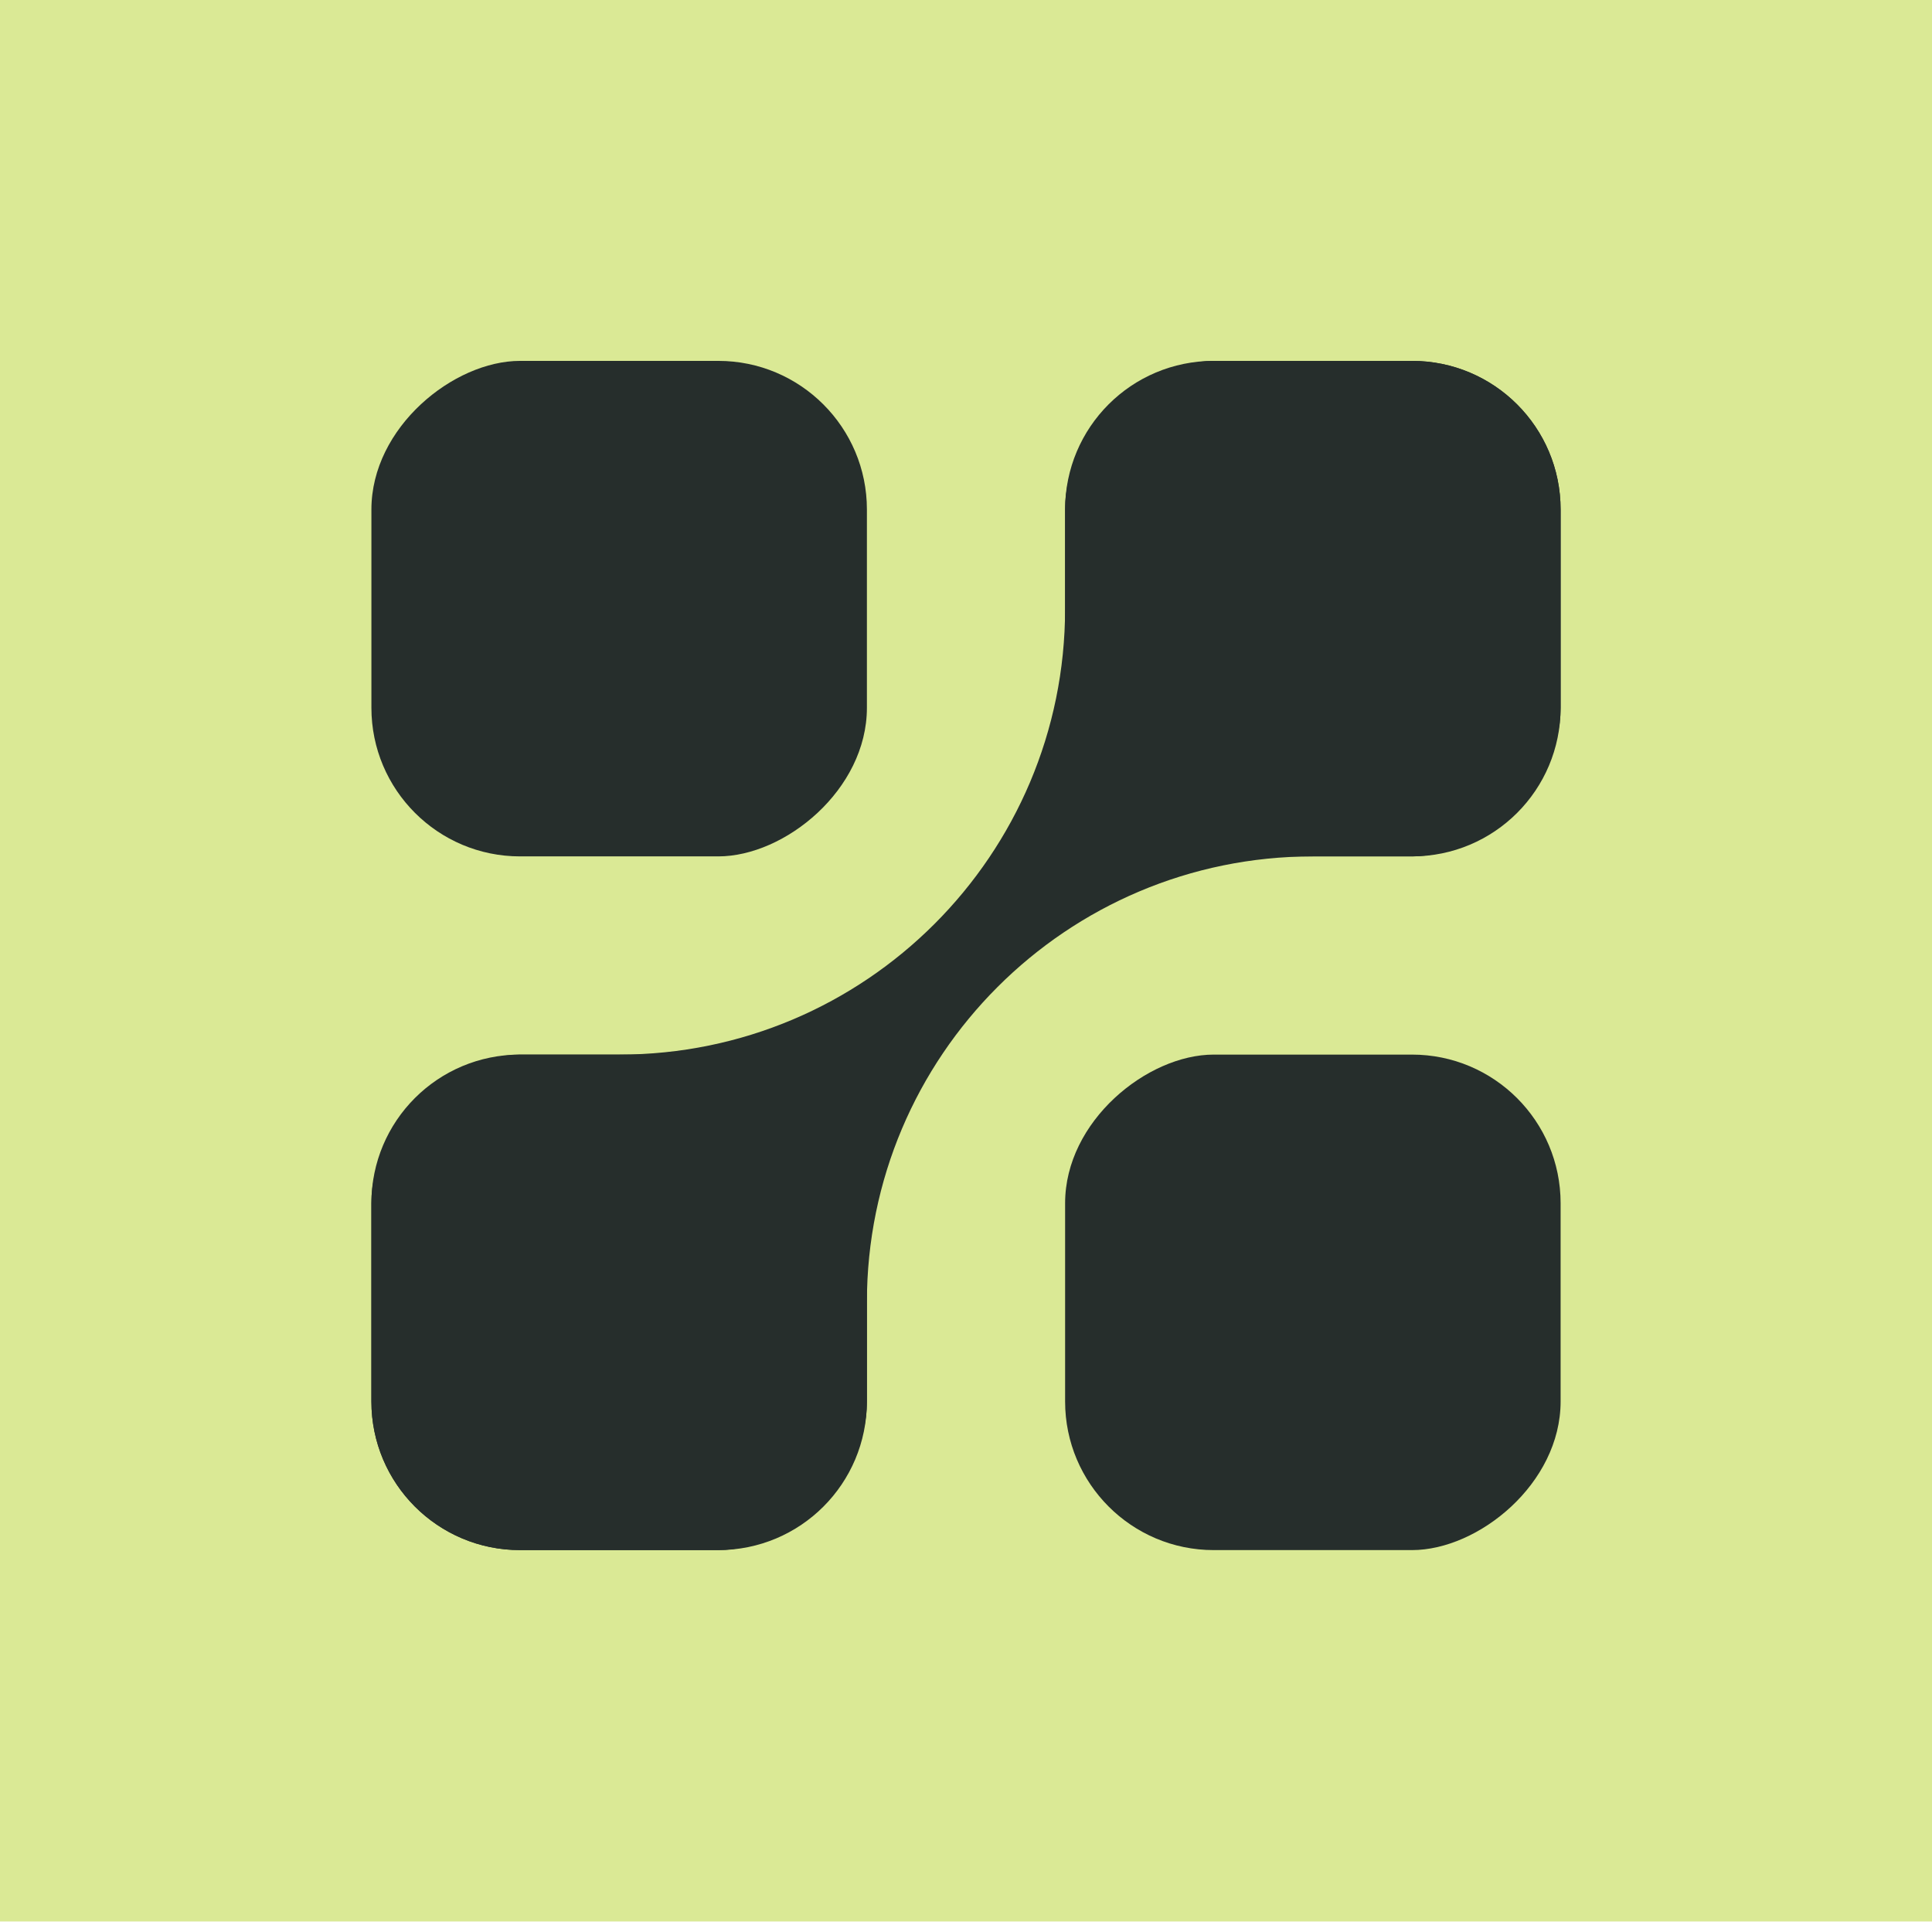
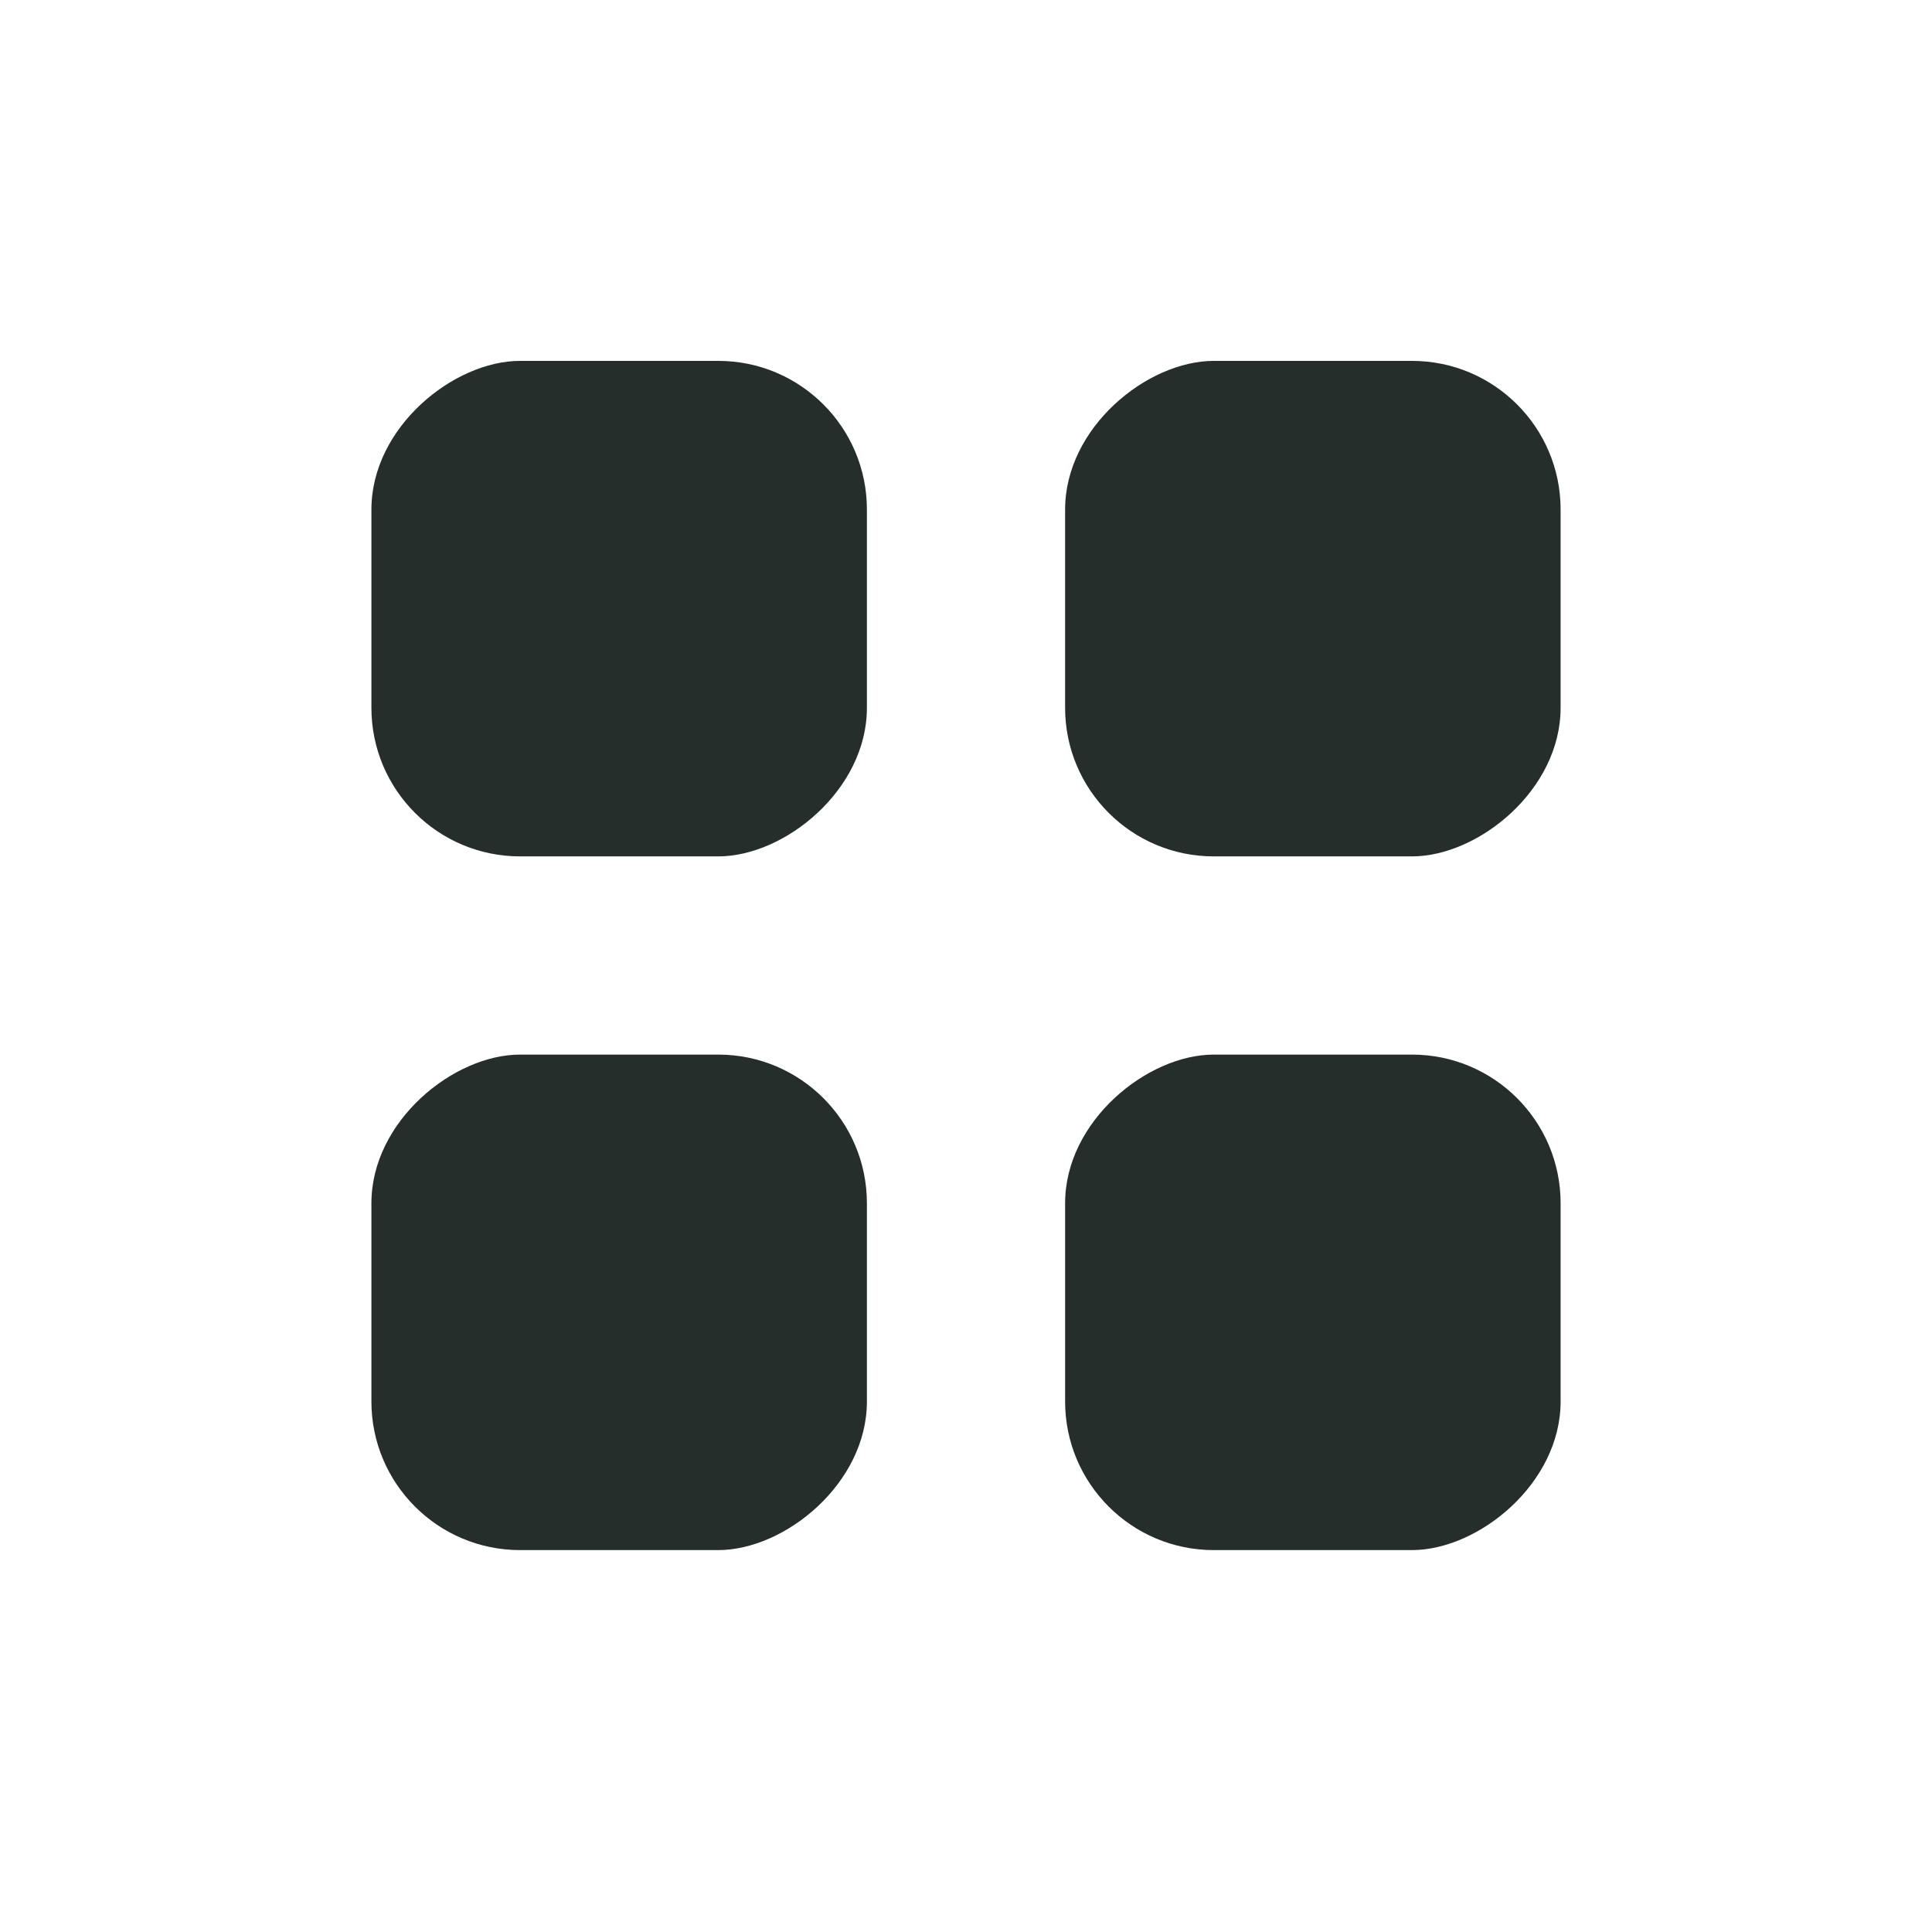
<svg xmlns="http://www.w3.org/2000/svg" width="256" height="256" viewBox="0 0 256 256" fill="none">
  <g clip-path="url(#clip0_1_193)">
-     <rect width="256" height="256" transform="translate(0 -1.392)" fill="#DAE995" />
    <rect x="206.789" y="47.819" width="65.657" height="65.657" rx="19.697" transform="rotate(90 206.789 47.819)" fill="#262E2C" />
    <rect x="206.789" y="139.739" width="65.657" height="65.657" rx="19.697" transform="rotate(90 206.789 139.739)" fill="#262E2C" />
    <rect x="114.87" y="47.819" width="65.657" height="65.657" rx="19.697" transform="rotate(90 114.87 47.819)" fill="#262E2C" />
    <rect x="114.87" y="139.739" width="65.657" height="65.657" rx="19.697" transform="rotate(90 114.87 139.739)" fill="#262E2C" />
    <g clip-path="url(#clip1_1_193)">
-       <path d="M114.868 185.699L114.868 172.568C114.868 139.936 141.328 113.476 173.96 113.476L187.091 113.476C197.991 113.476 206.789 104.678 206.789 93.779L206.789 67.516C206.789 56.617 197.991 47.819 187.091 47.819L160.828 47.819C149.929 47.819 141.131 56.617 141.131 67.516L141.131 80.647C141.131 113.279 114.671 139.739 82.04 139.739L68.908 139.739C58.009 139.739 49.211 148.537 49.211 159.436L49.211 185.699C49.211 196.598 58.009 205.396 68.908 205.396L95.171 205.396C106.07 205.396 114.868 196.598 114.868 185.699Z" fill="#262E2C" />
-     </g>
+       </g>
  </g>
  <defs>
    <clipPath id="clip0_1_193">
      <rect width="256" height="256" fill="white" />
    </clipPath>
    <clipPath id="clip1_1_193">
-       <rect width="157.578" height="157.578" fill="white" transform="translate(206.789 47.819) rotate(90)" />
-     </clipPath>
+       </clipPath>
  </defs>
</svg>